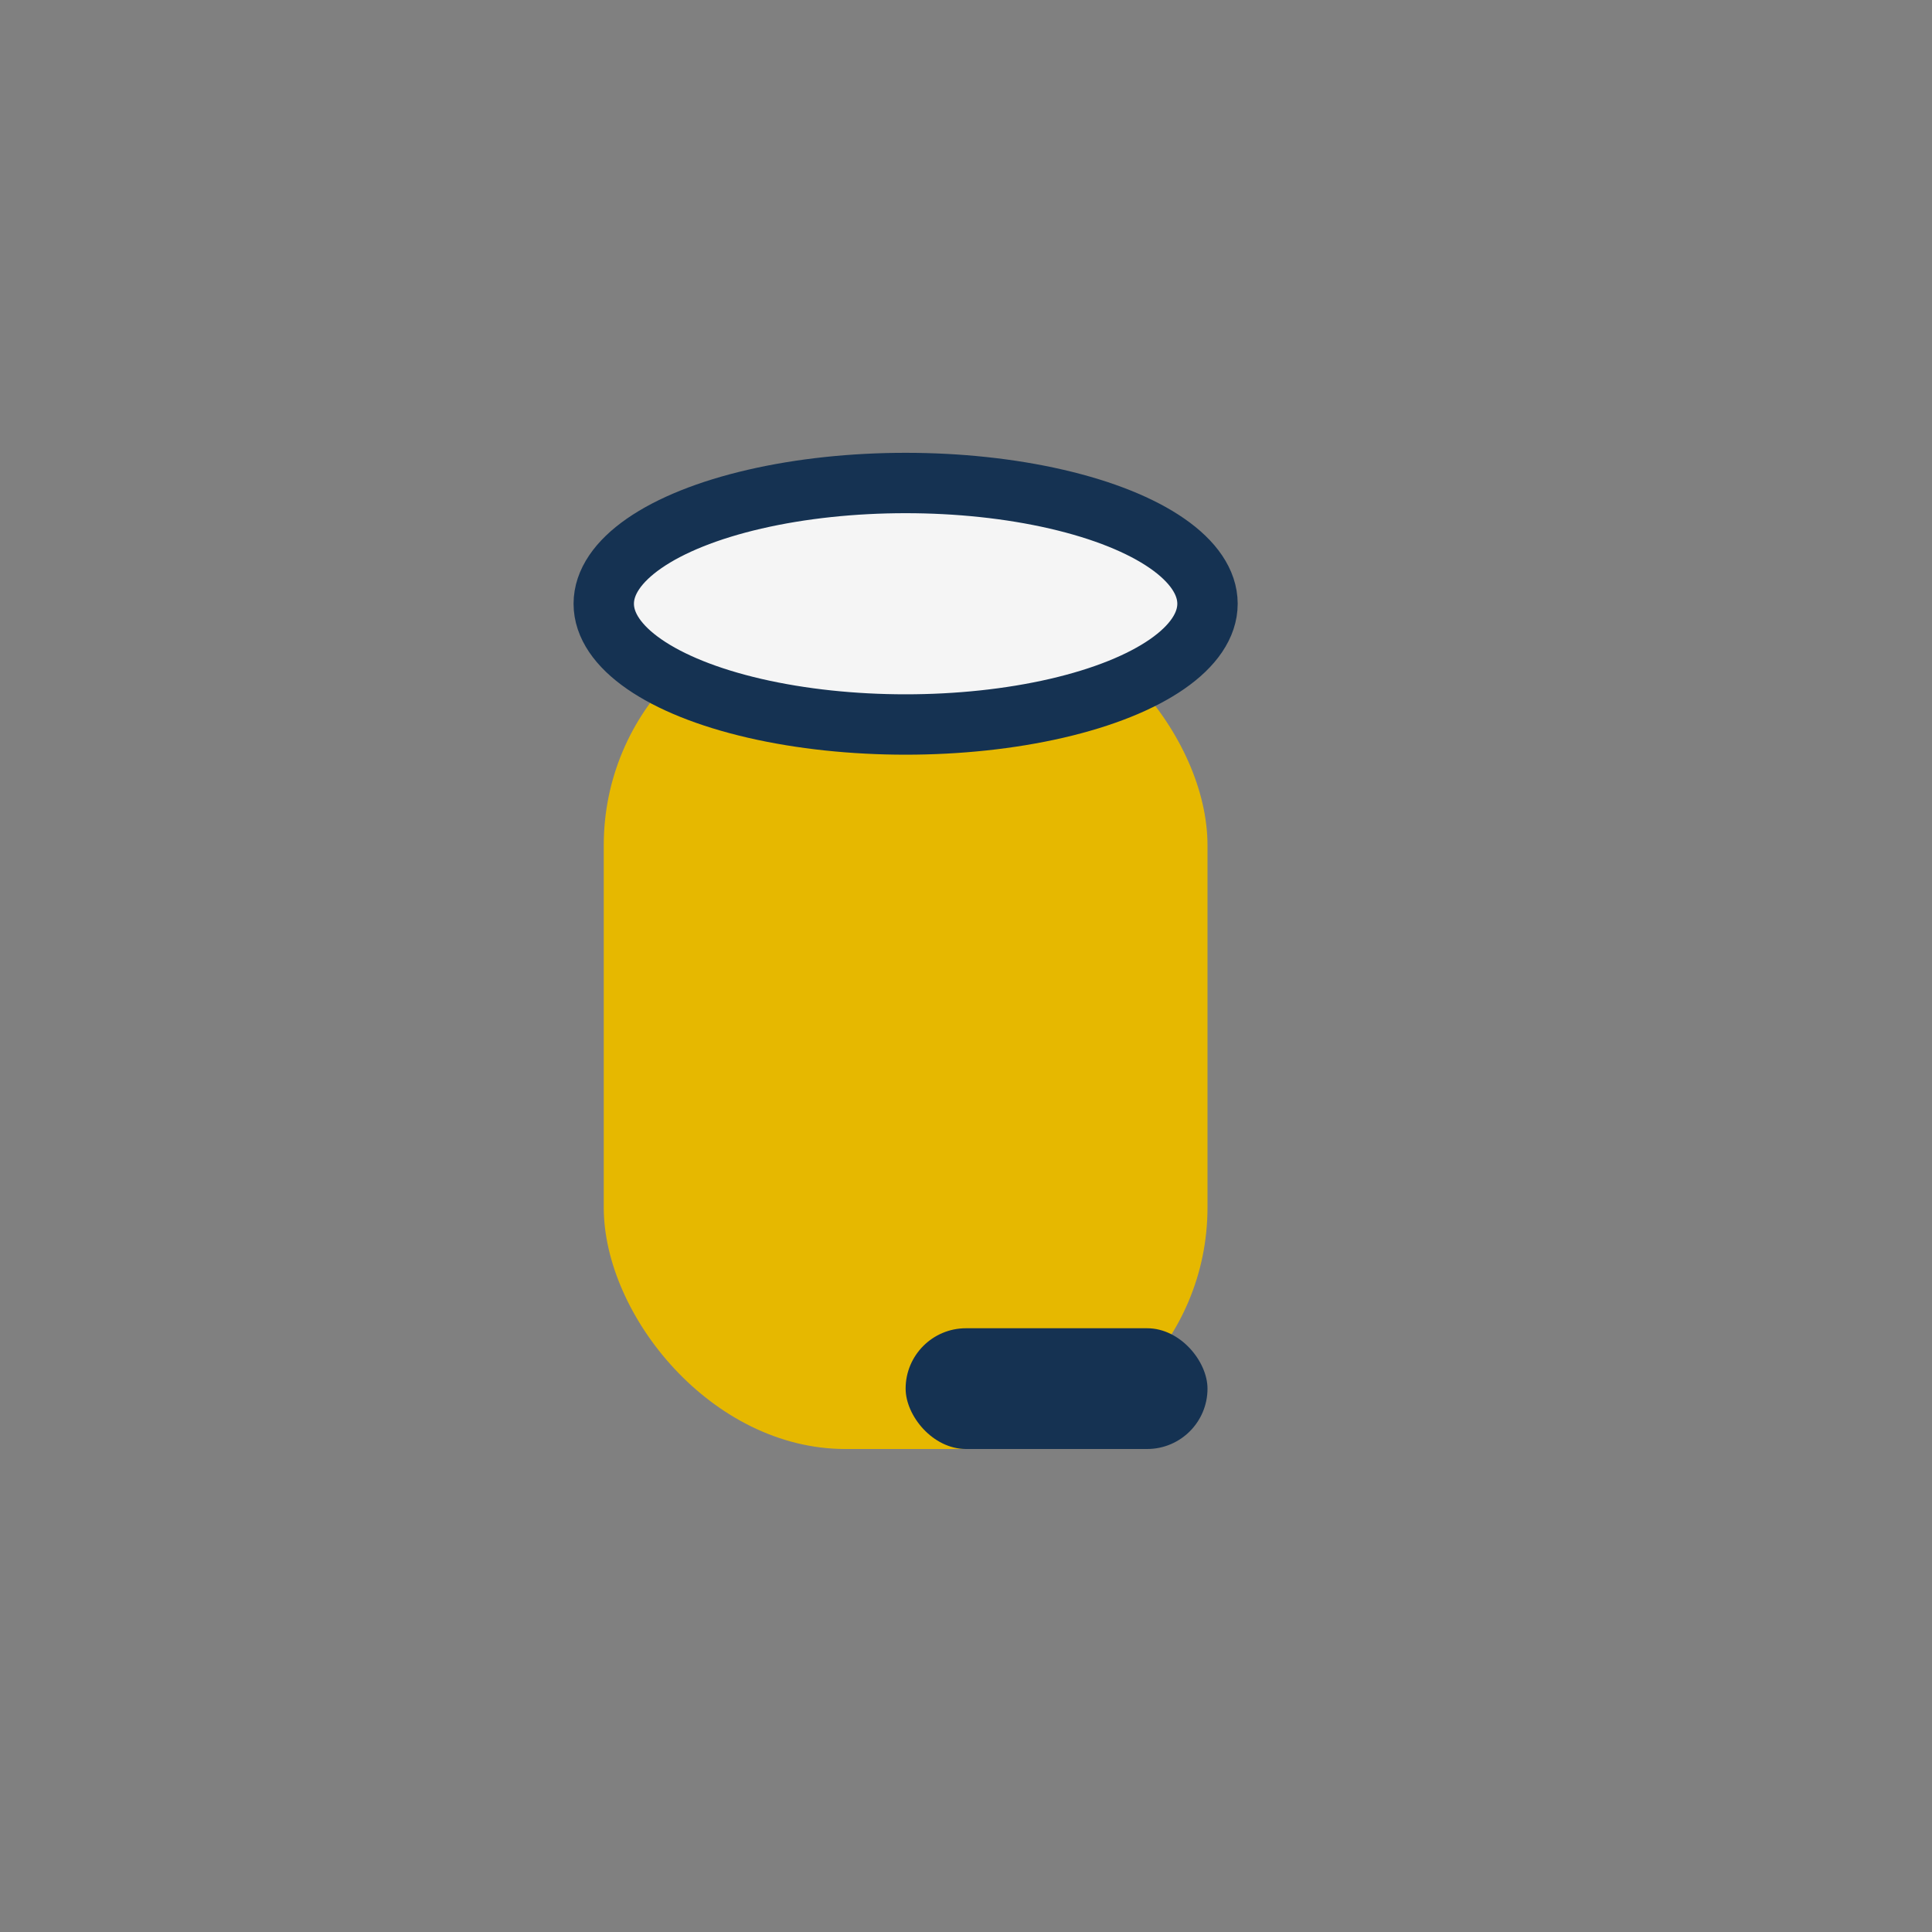
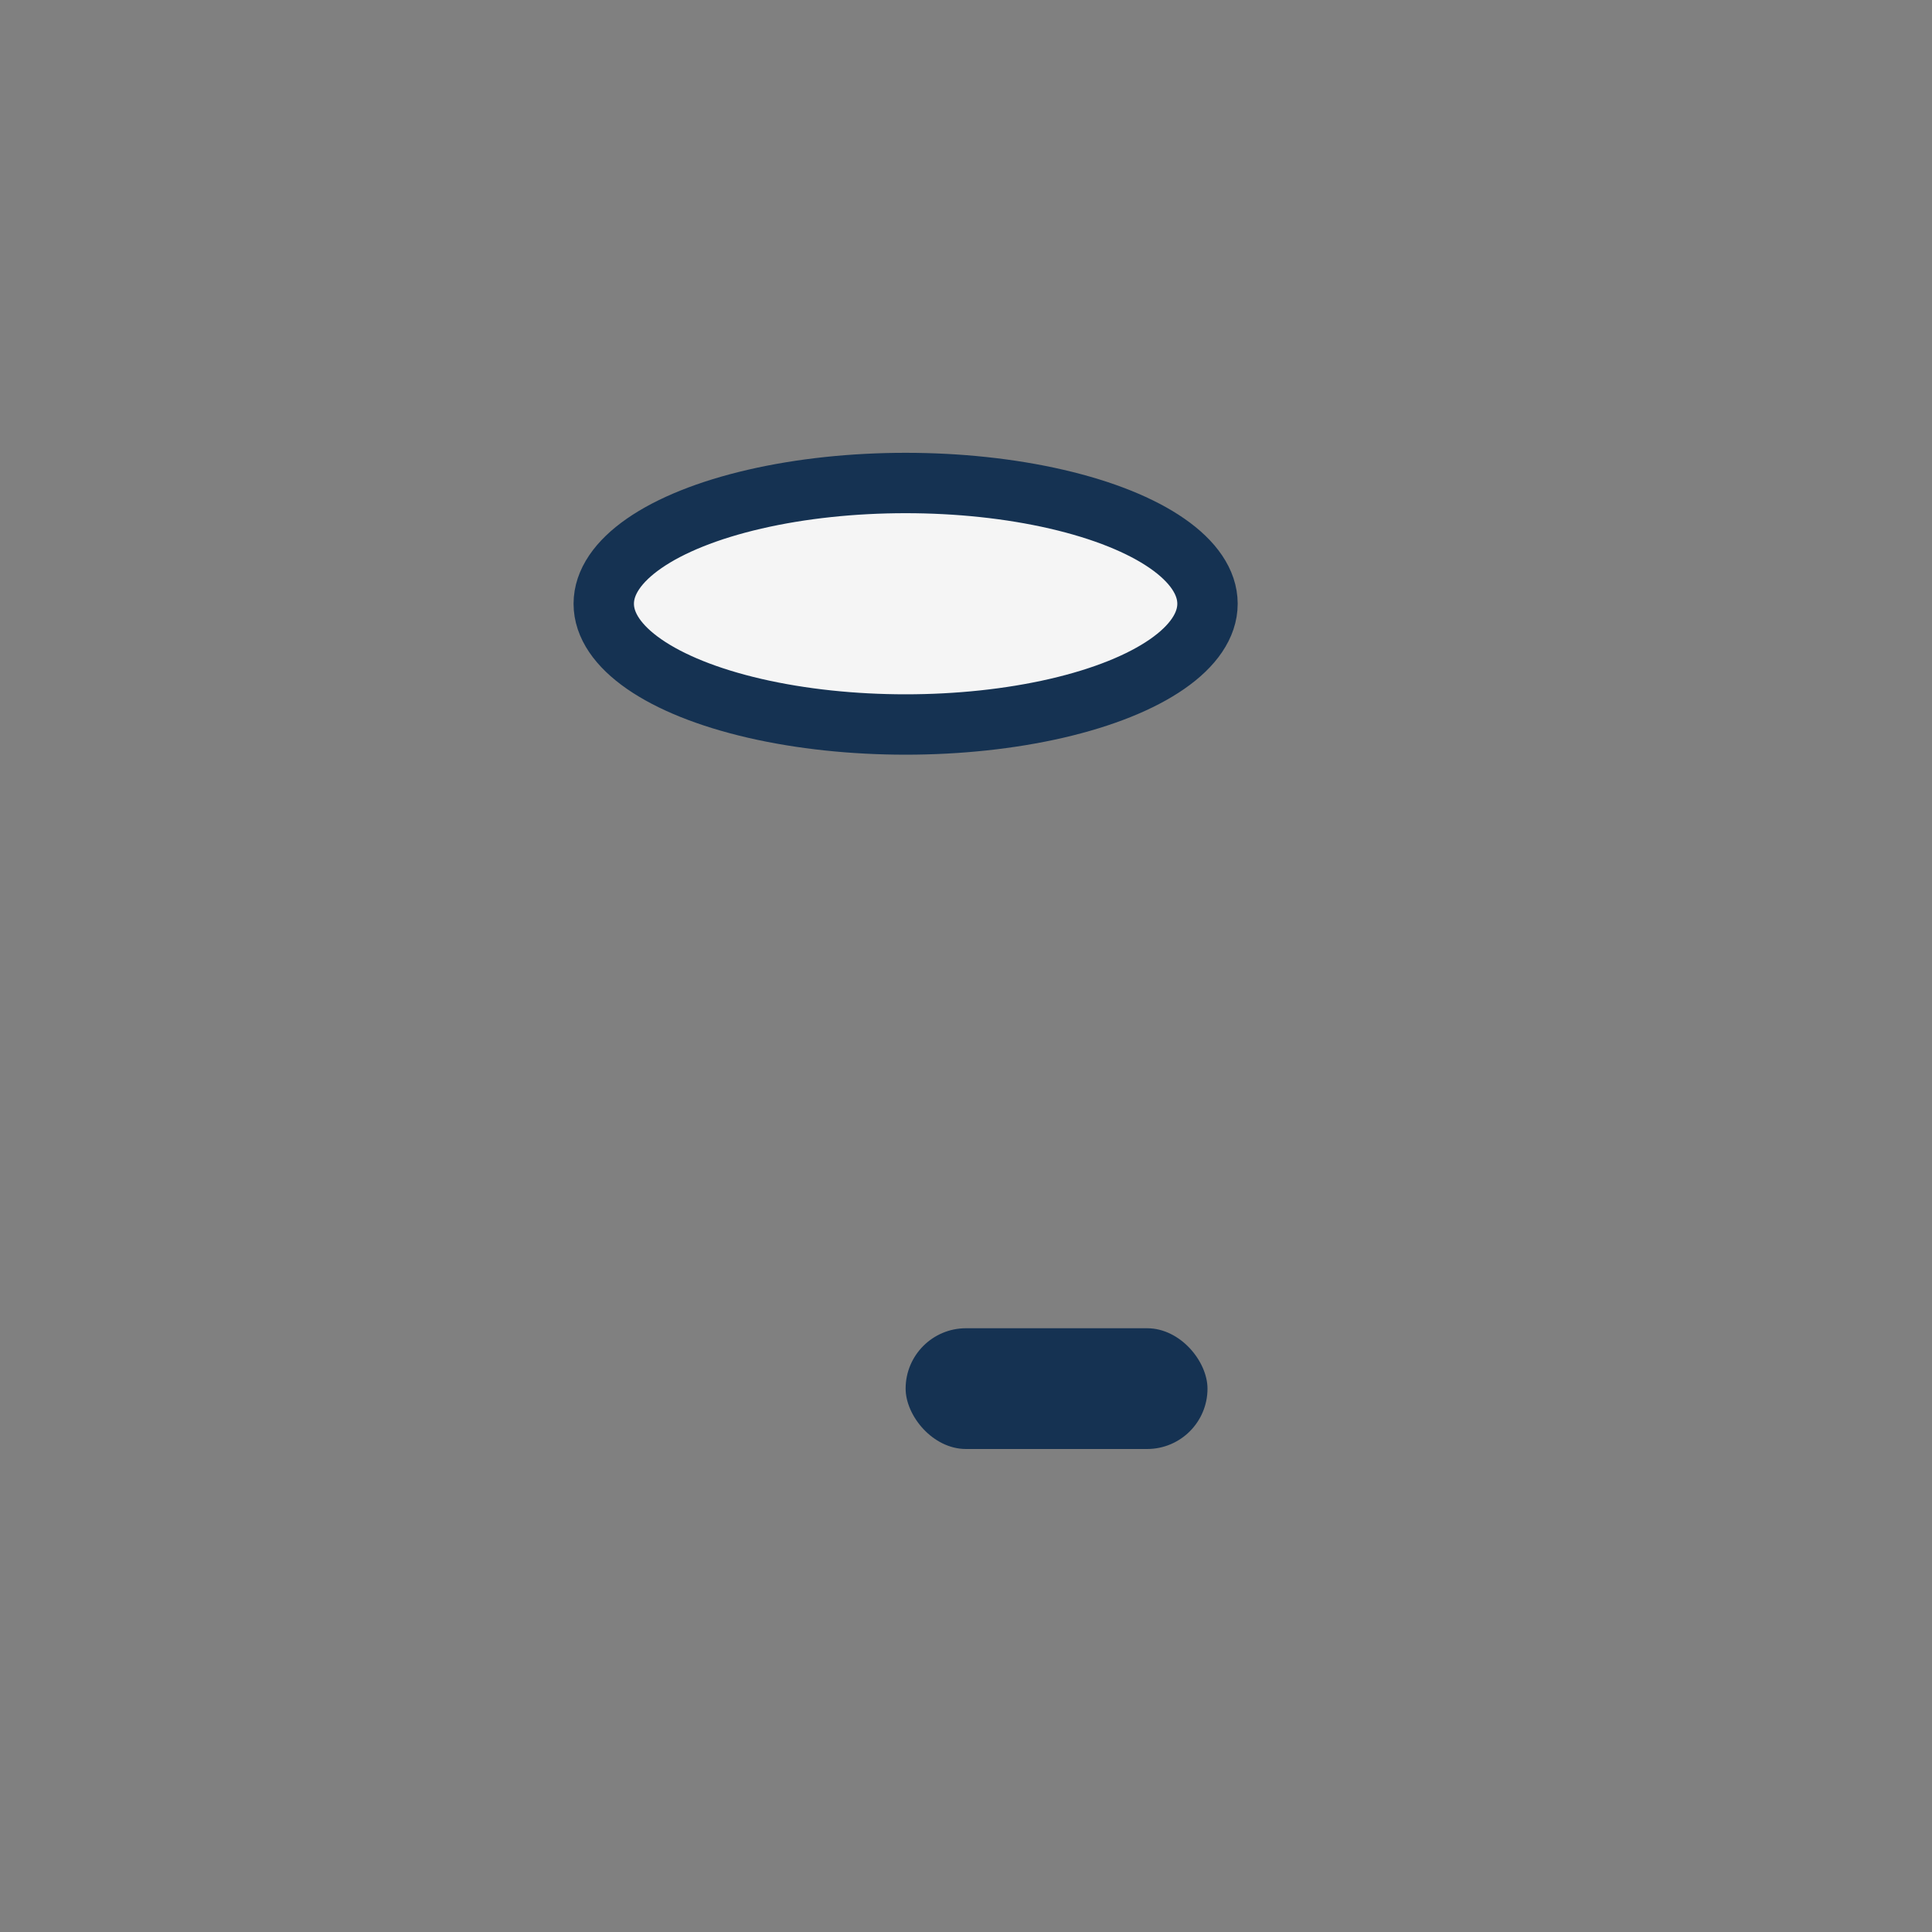
<svg xmlns="http://www.w3.org/2000/svg" width="32" height="32" viewBox="0 0 32 32">
  <rect x="0" y="0" width="32" height="32" fill="#808080" stroke="none" />
-   <rect x="10" y="10" width="10" height="14" rx="4" fill="#E6B800" />
  <rect x="15" y="22" width="5" height="2" rx="1" fill="#153252" />
  <ellipse cx="15" cy="10" rx="5" ry="2" fill="#F5F5F5" stroke="#153252" stroke-width="1" />
</svg>